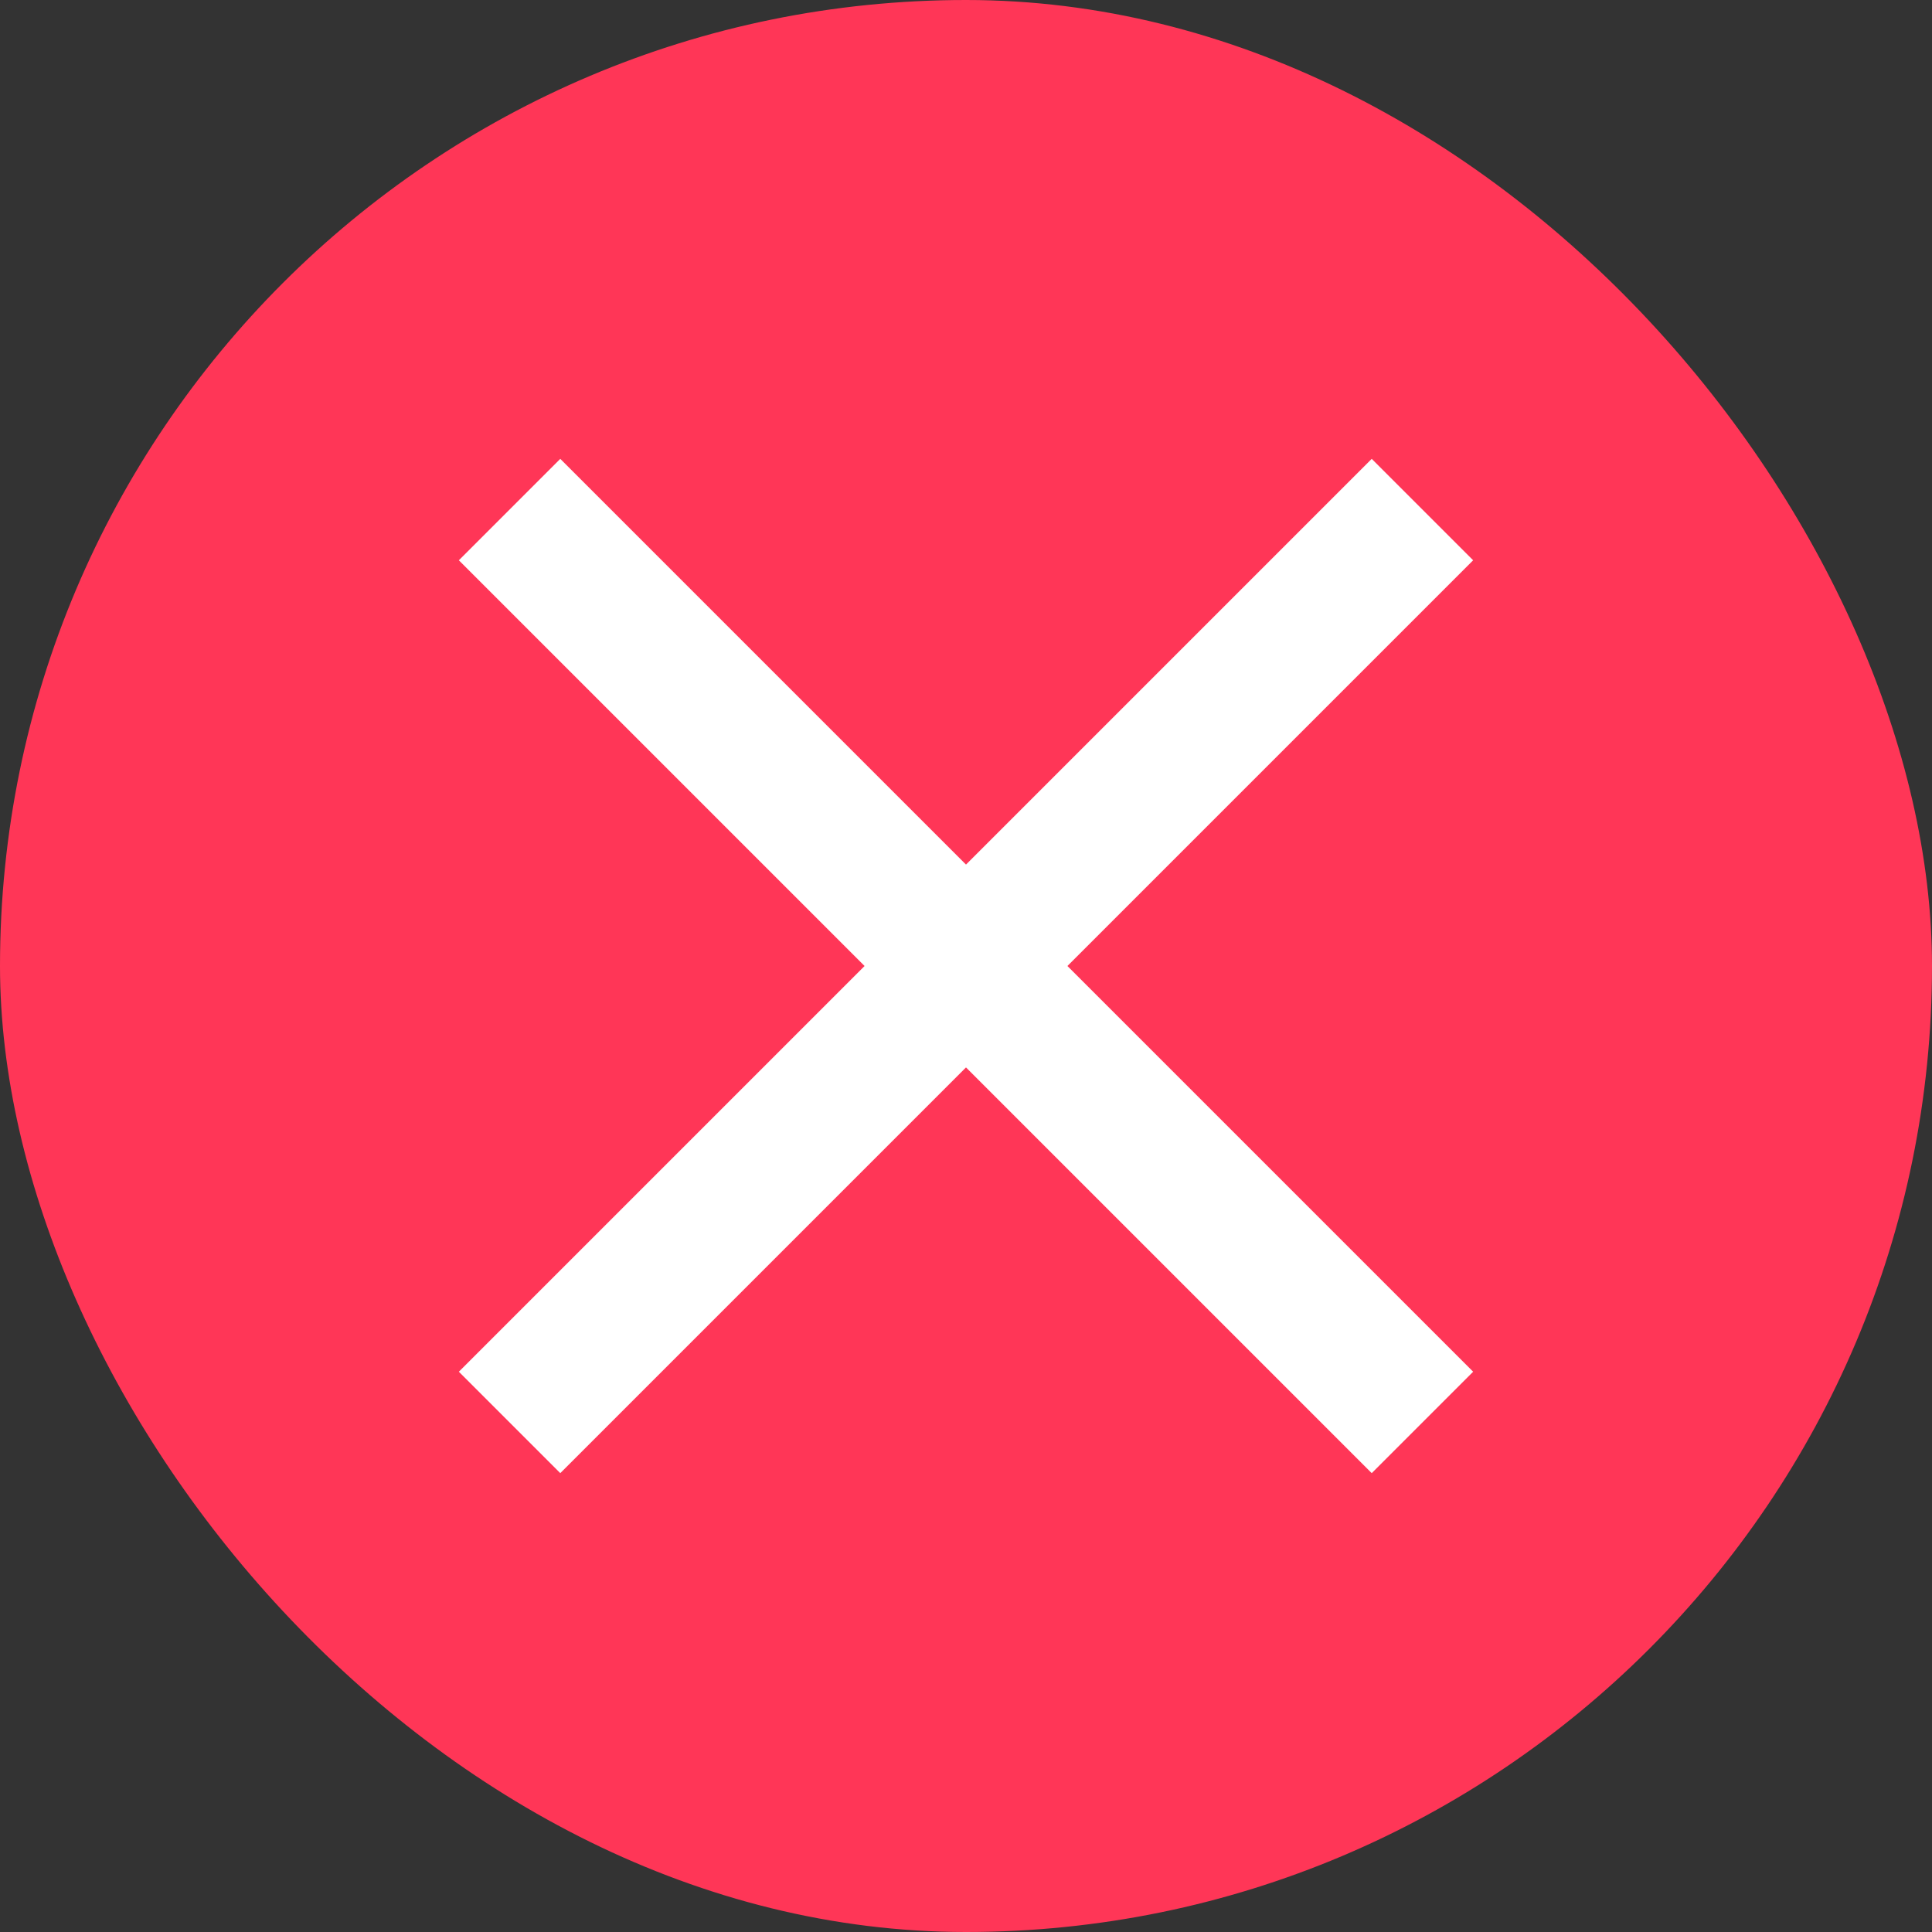
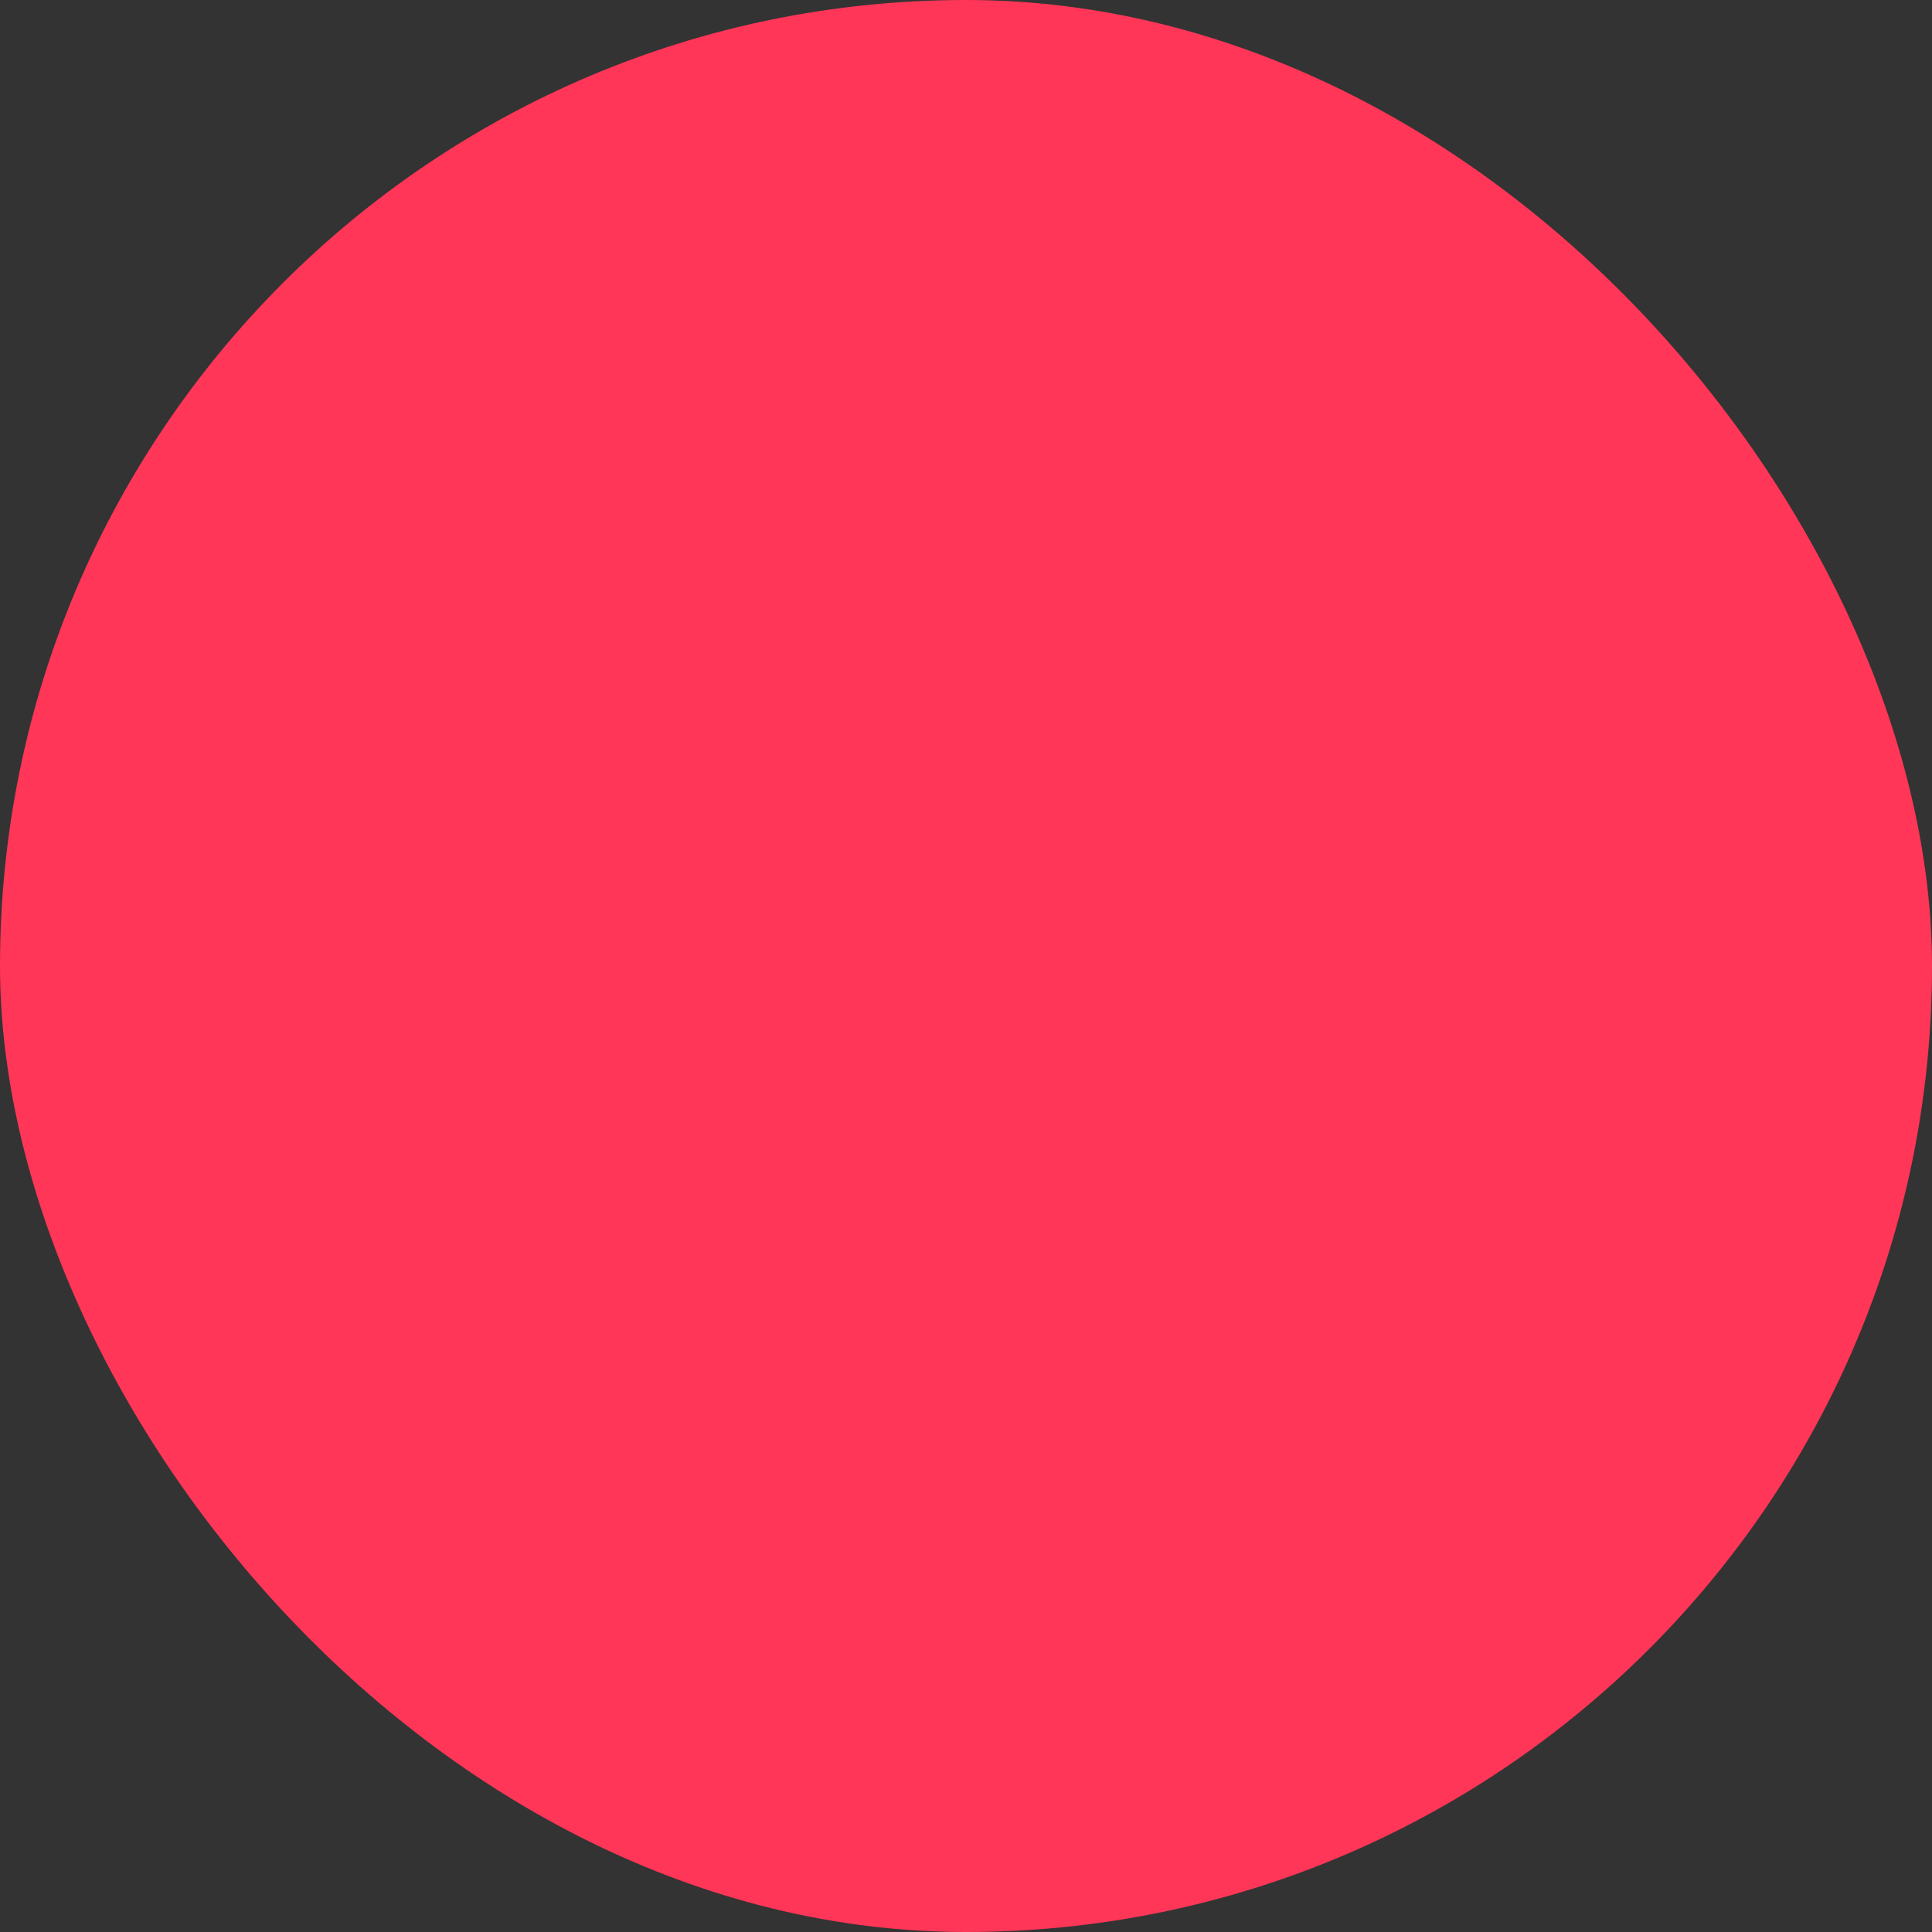
<svg xmlns="http://www.w3.org/2000/svg" width="20" height="20" viewBox="0 0 20 20" fill="none">
  <rect x="0" y="0" width="20" height="20" fill="#333333" stroke="none" />
  <rect width="20" height="20" rx="10" fill="#FF3657" />
-   <path d="M5.8 15.25L4.75 14.2L8.95 10L4.75 5.8L5.8 4.75L10 8.95L14.2 4.75L15.25 5.8L11.05 10L15.25 14.2L14.2 15.25L10 11.05L5.8 15.25Z" fill="white" />
</svg>